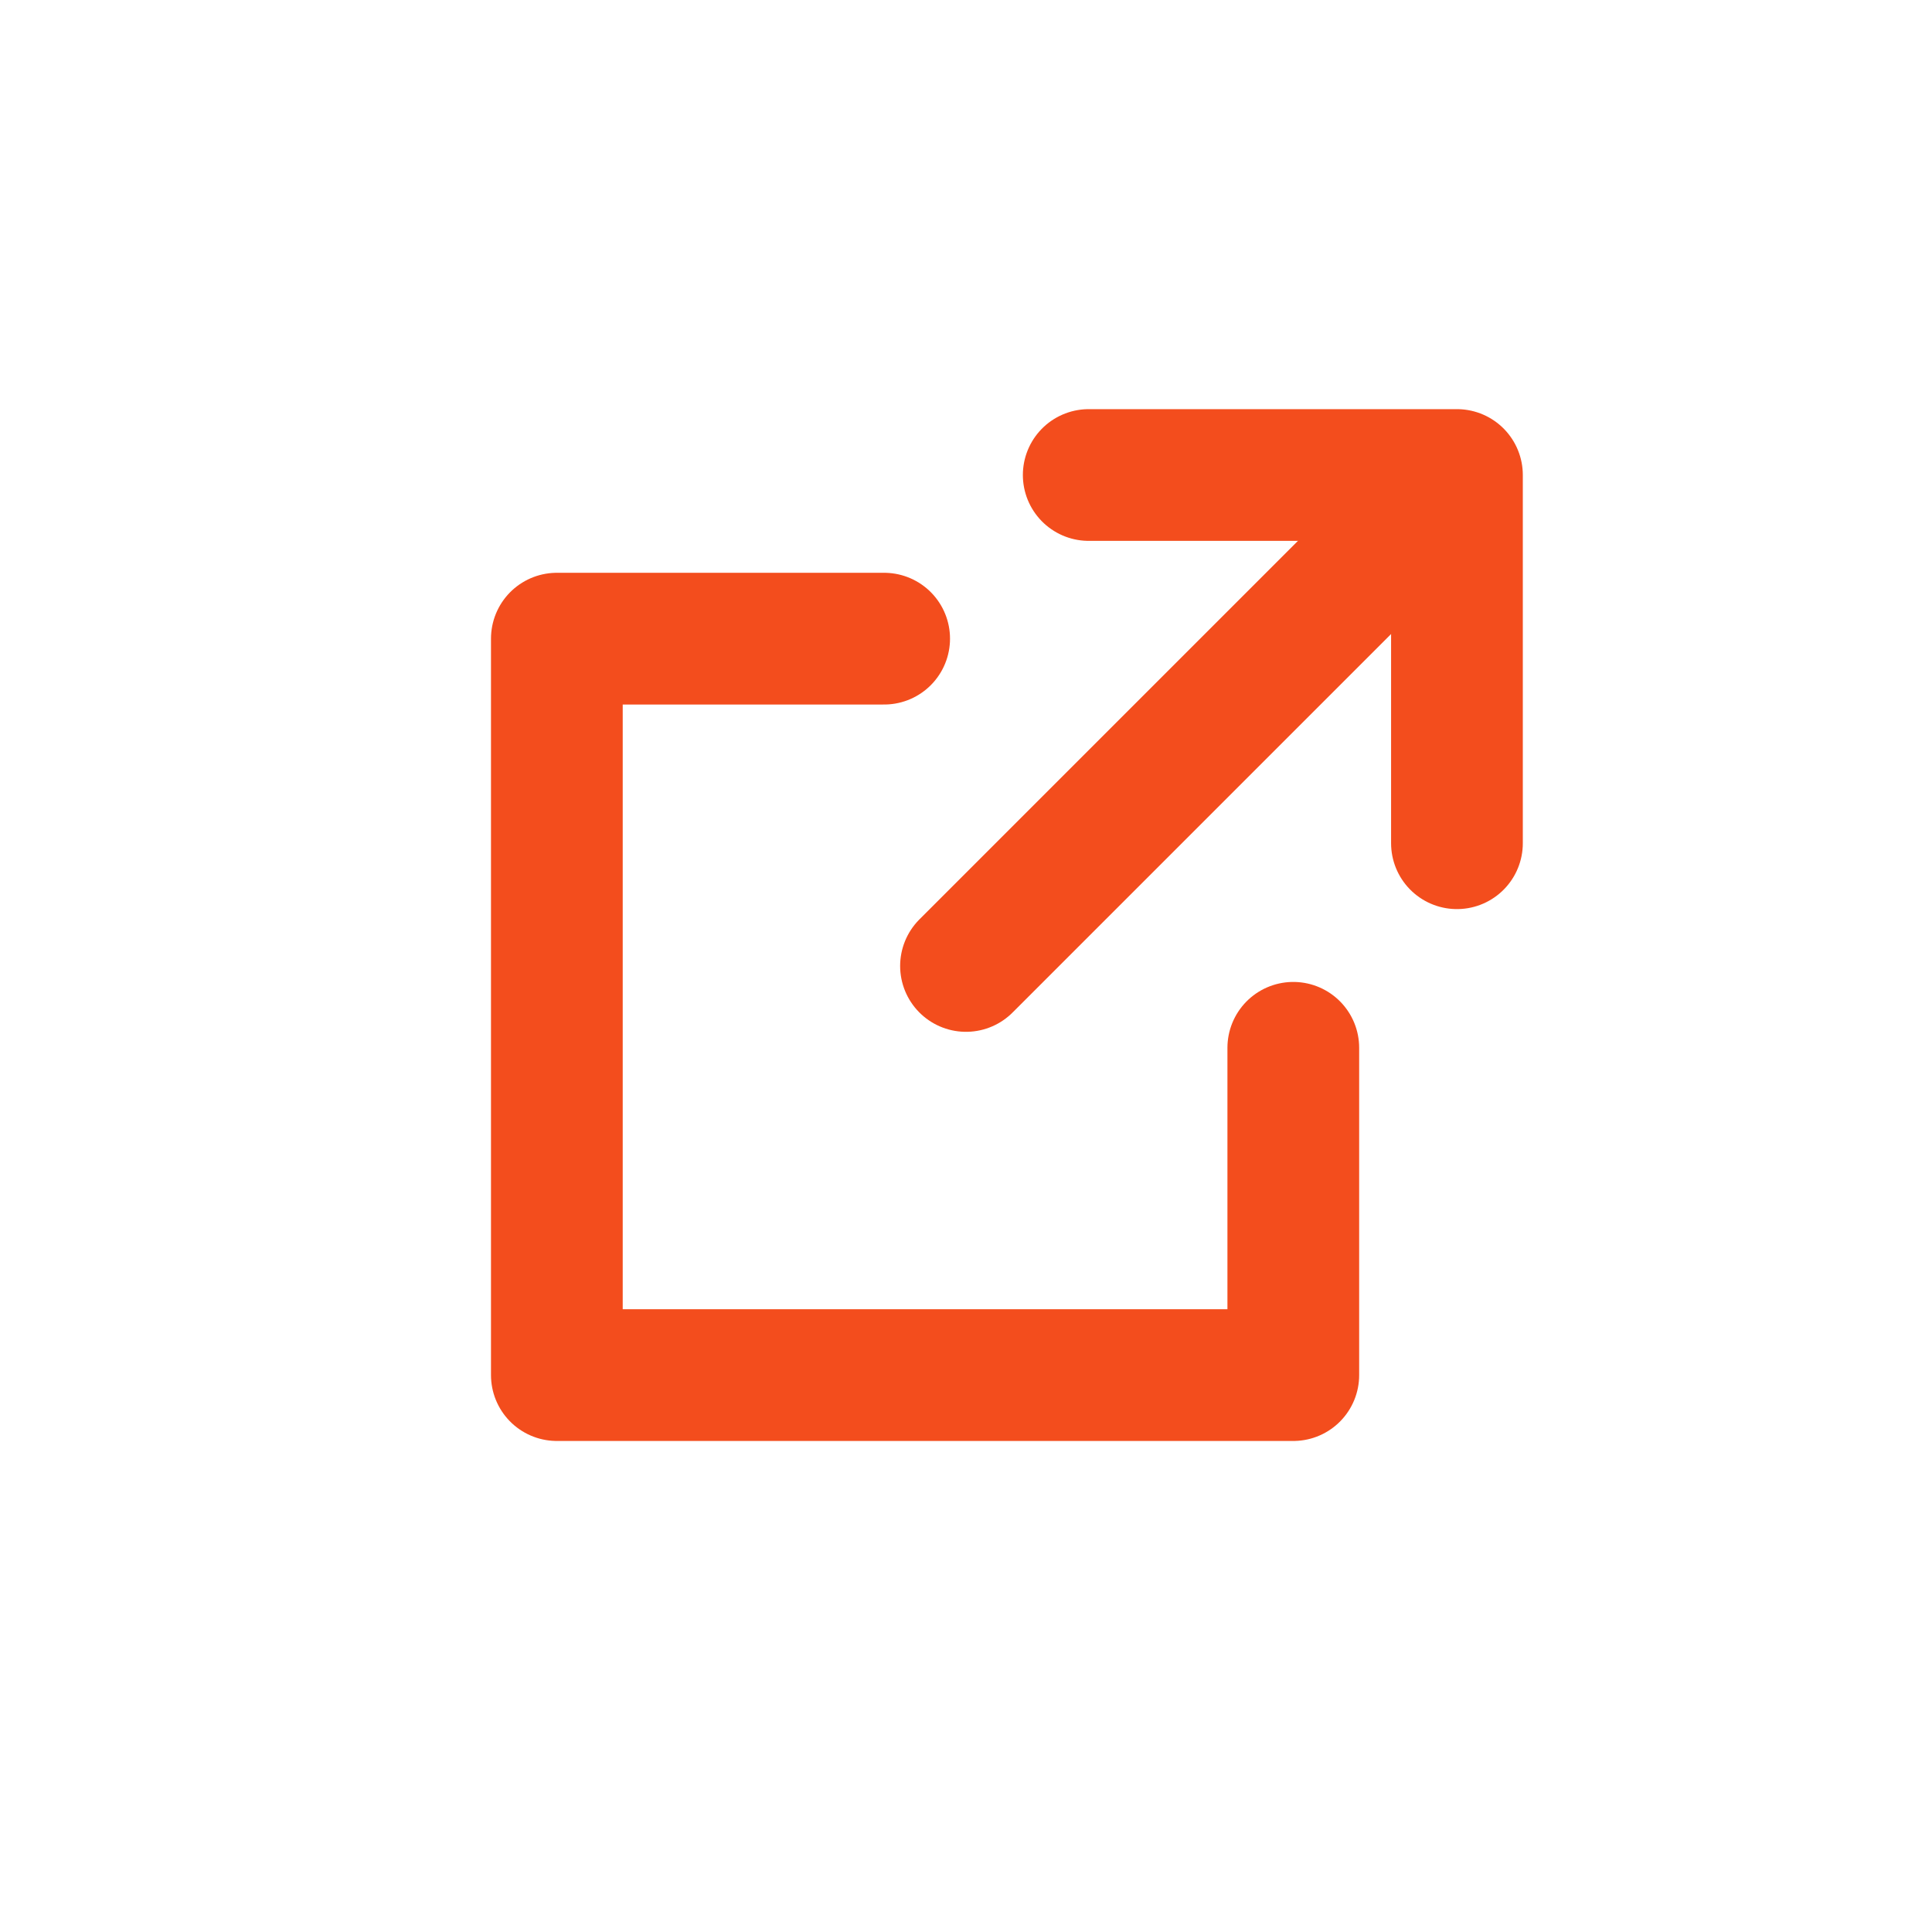
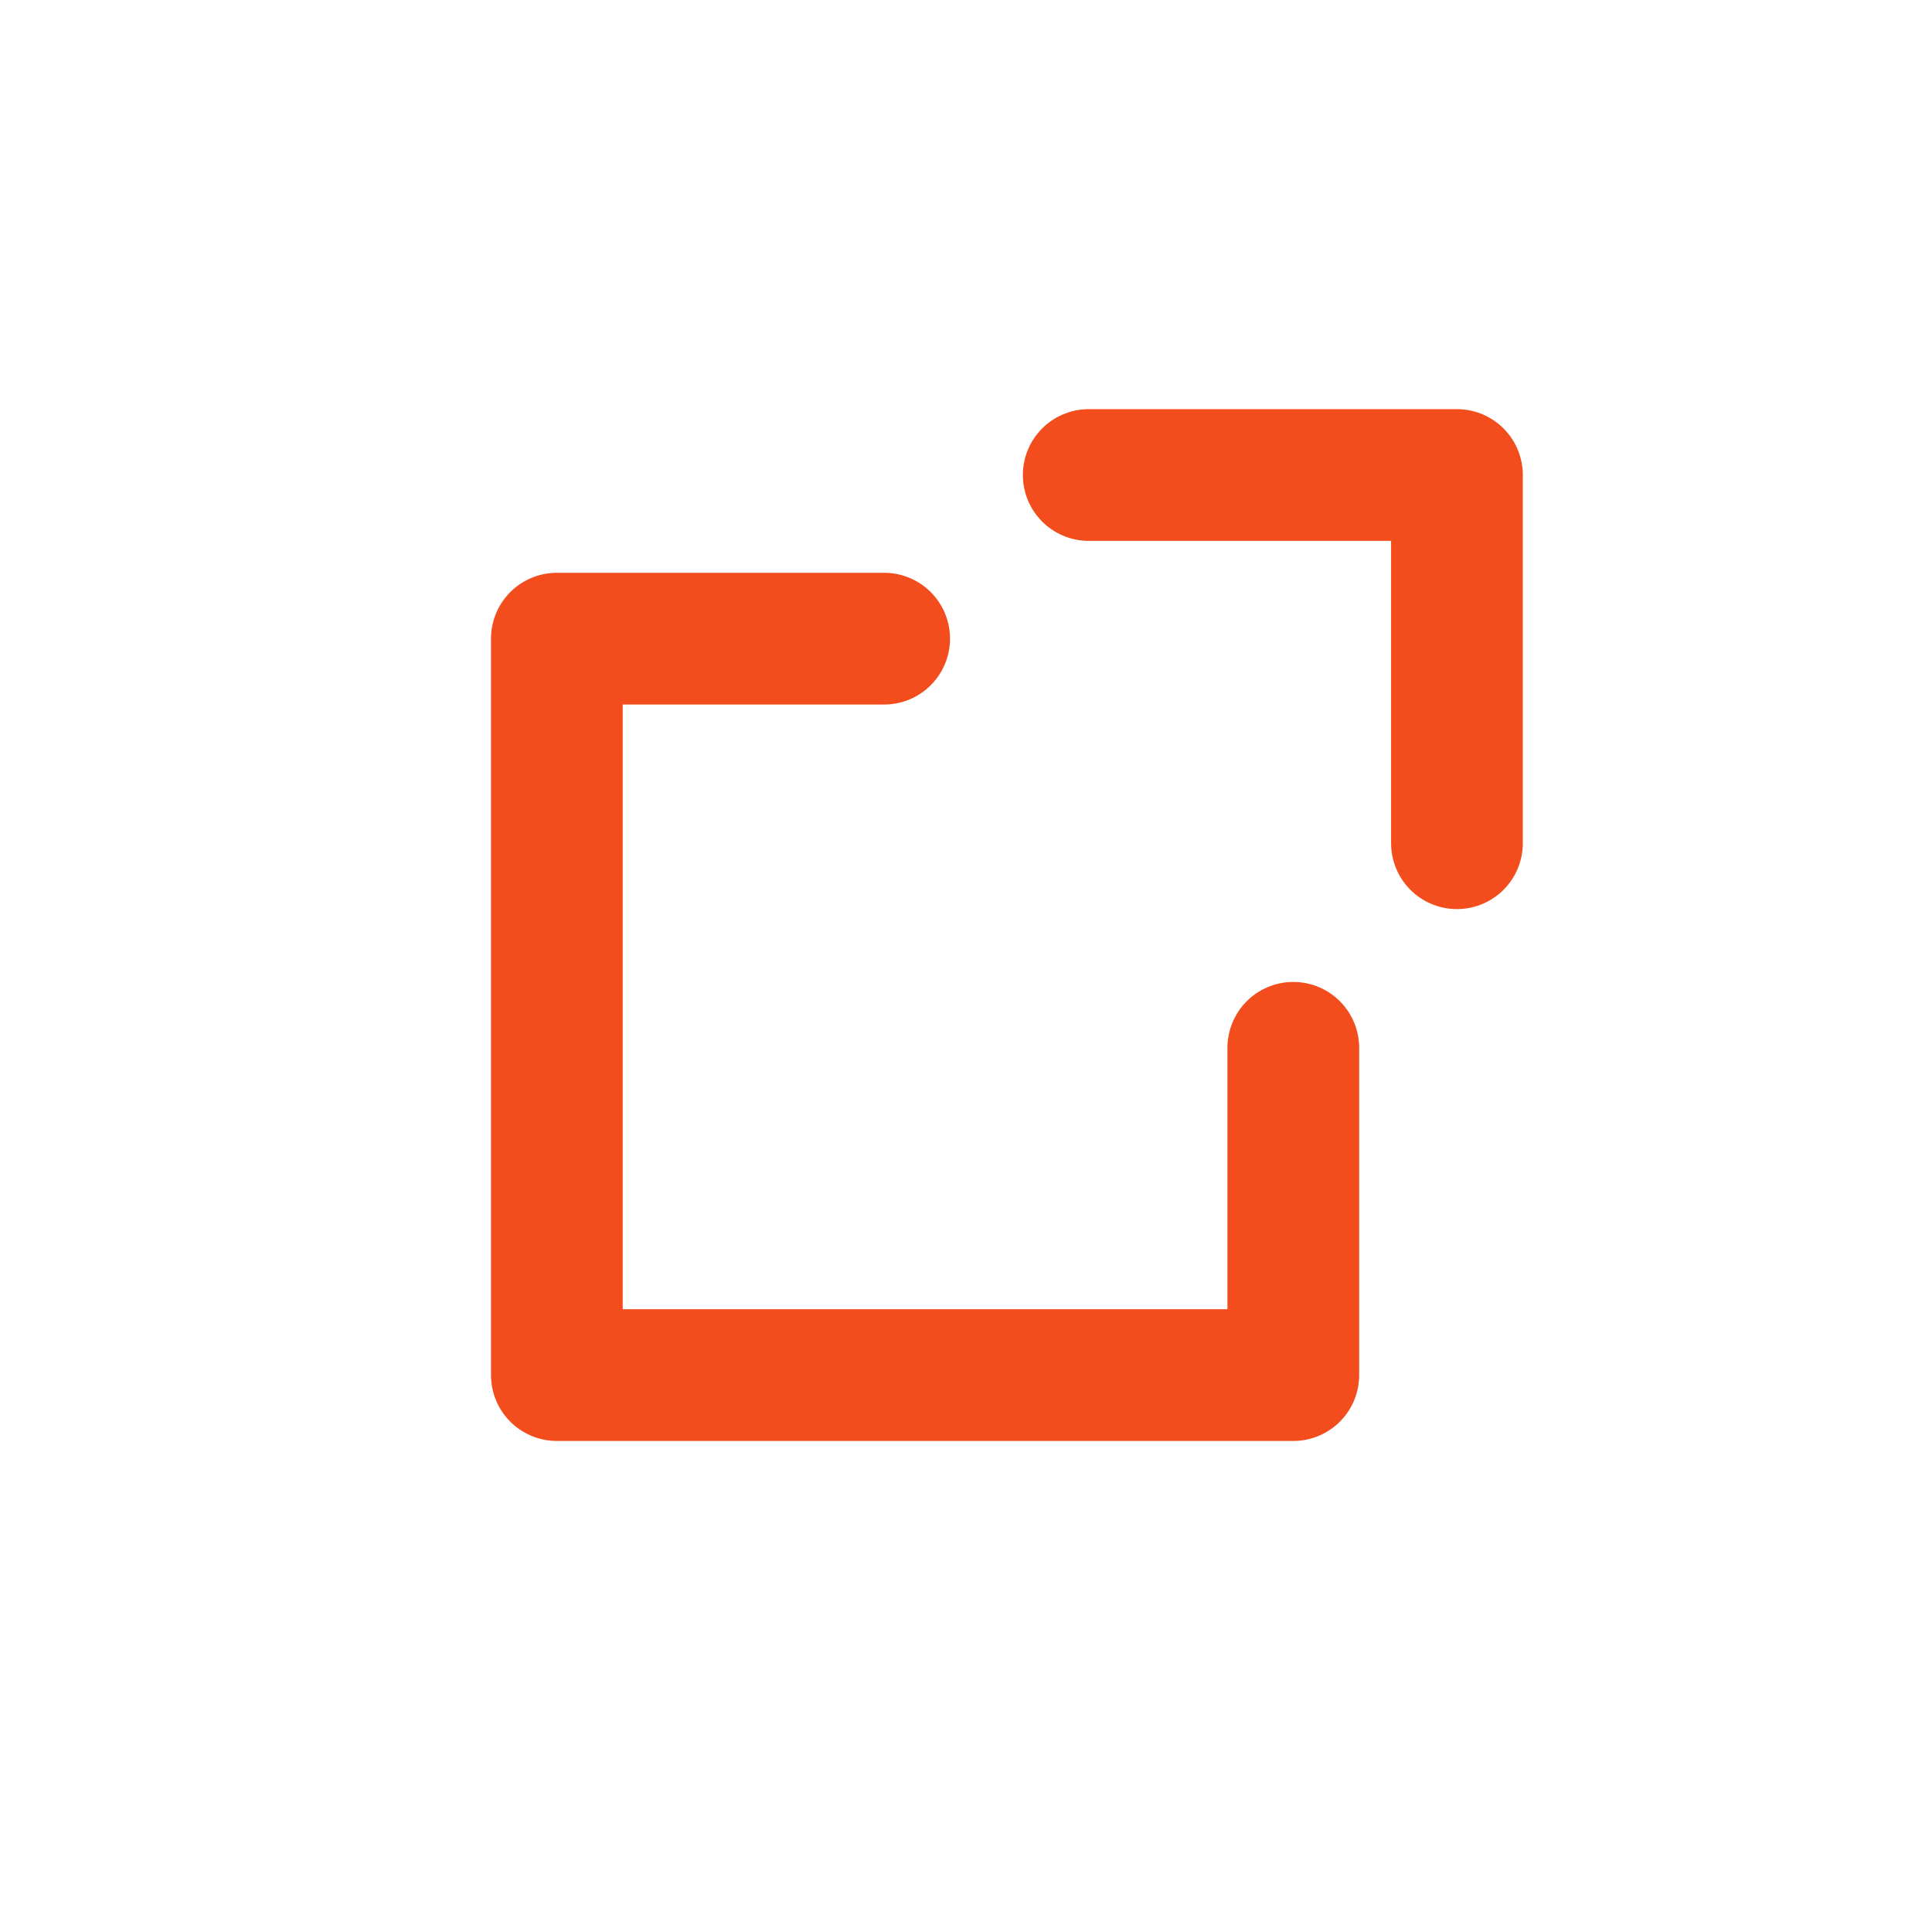
<svg xmlns="http://www.w3.org/2000/svg" width="44" height="44" viewBox="0 0 44 44">
  <g id="レイヤー_2" data-name="レイヤー 2" transform="translate(-0.363 -0.363)">
    <g id="Rectangle">
      <rect id="rect" width="44" height="44" transform="translate(0.363 0.363)" fill="none" />
    </g>
    <g id="icon_data" transform="translate(13.045 11.181)">
      <path id="パス_1094" data-name="パス 1094" d="M27,12h8.386v8.386" transform="translate(-14.887 -12)" fill="none" stroke="#f34d1d" stroke-linecap="round" stroke-linejoin="round" stroke-width="3" />
      <path id="パス_1095" data-name="パス 1095" d="M30.772,25.318v7.454H14V16h7.454" transform="translate(-14 -12.273)" fill="none" stroke="#f34d1d" stroke-linecap="round" stroke-linejoin="round" stroke-width="3" />
-       <line id="線_1" data-name="線 1" y1="11" x2="11" transform="translate(9.318 0.181)" fill="none" stroke="#f34d1d" stroke-linecap="round" stroke-linejoin="round" stroke-width="3" />
    </g>
  </g>
</svg>